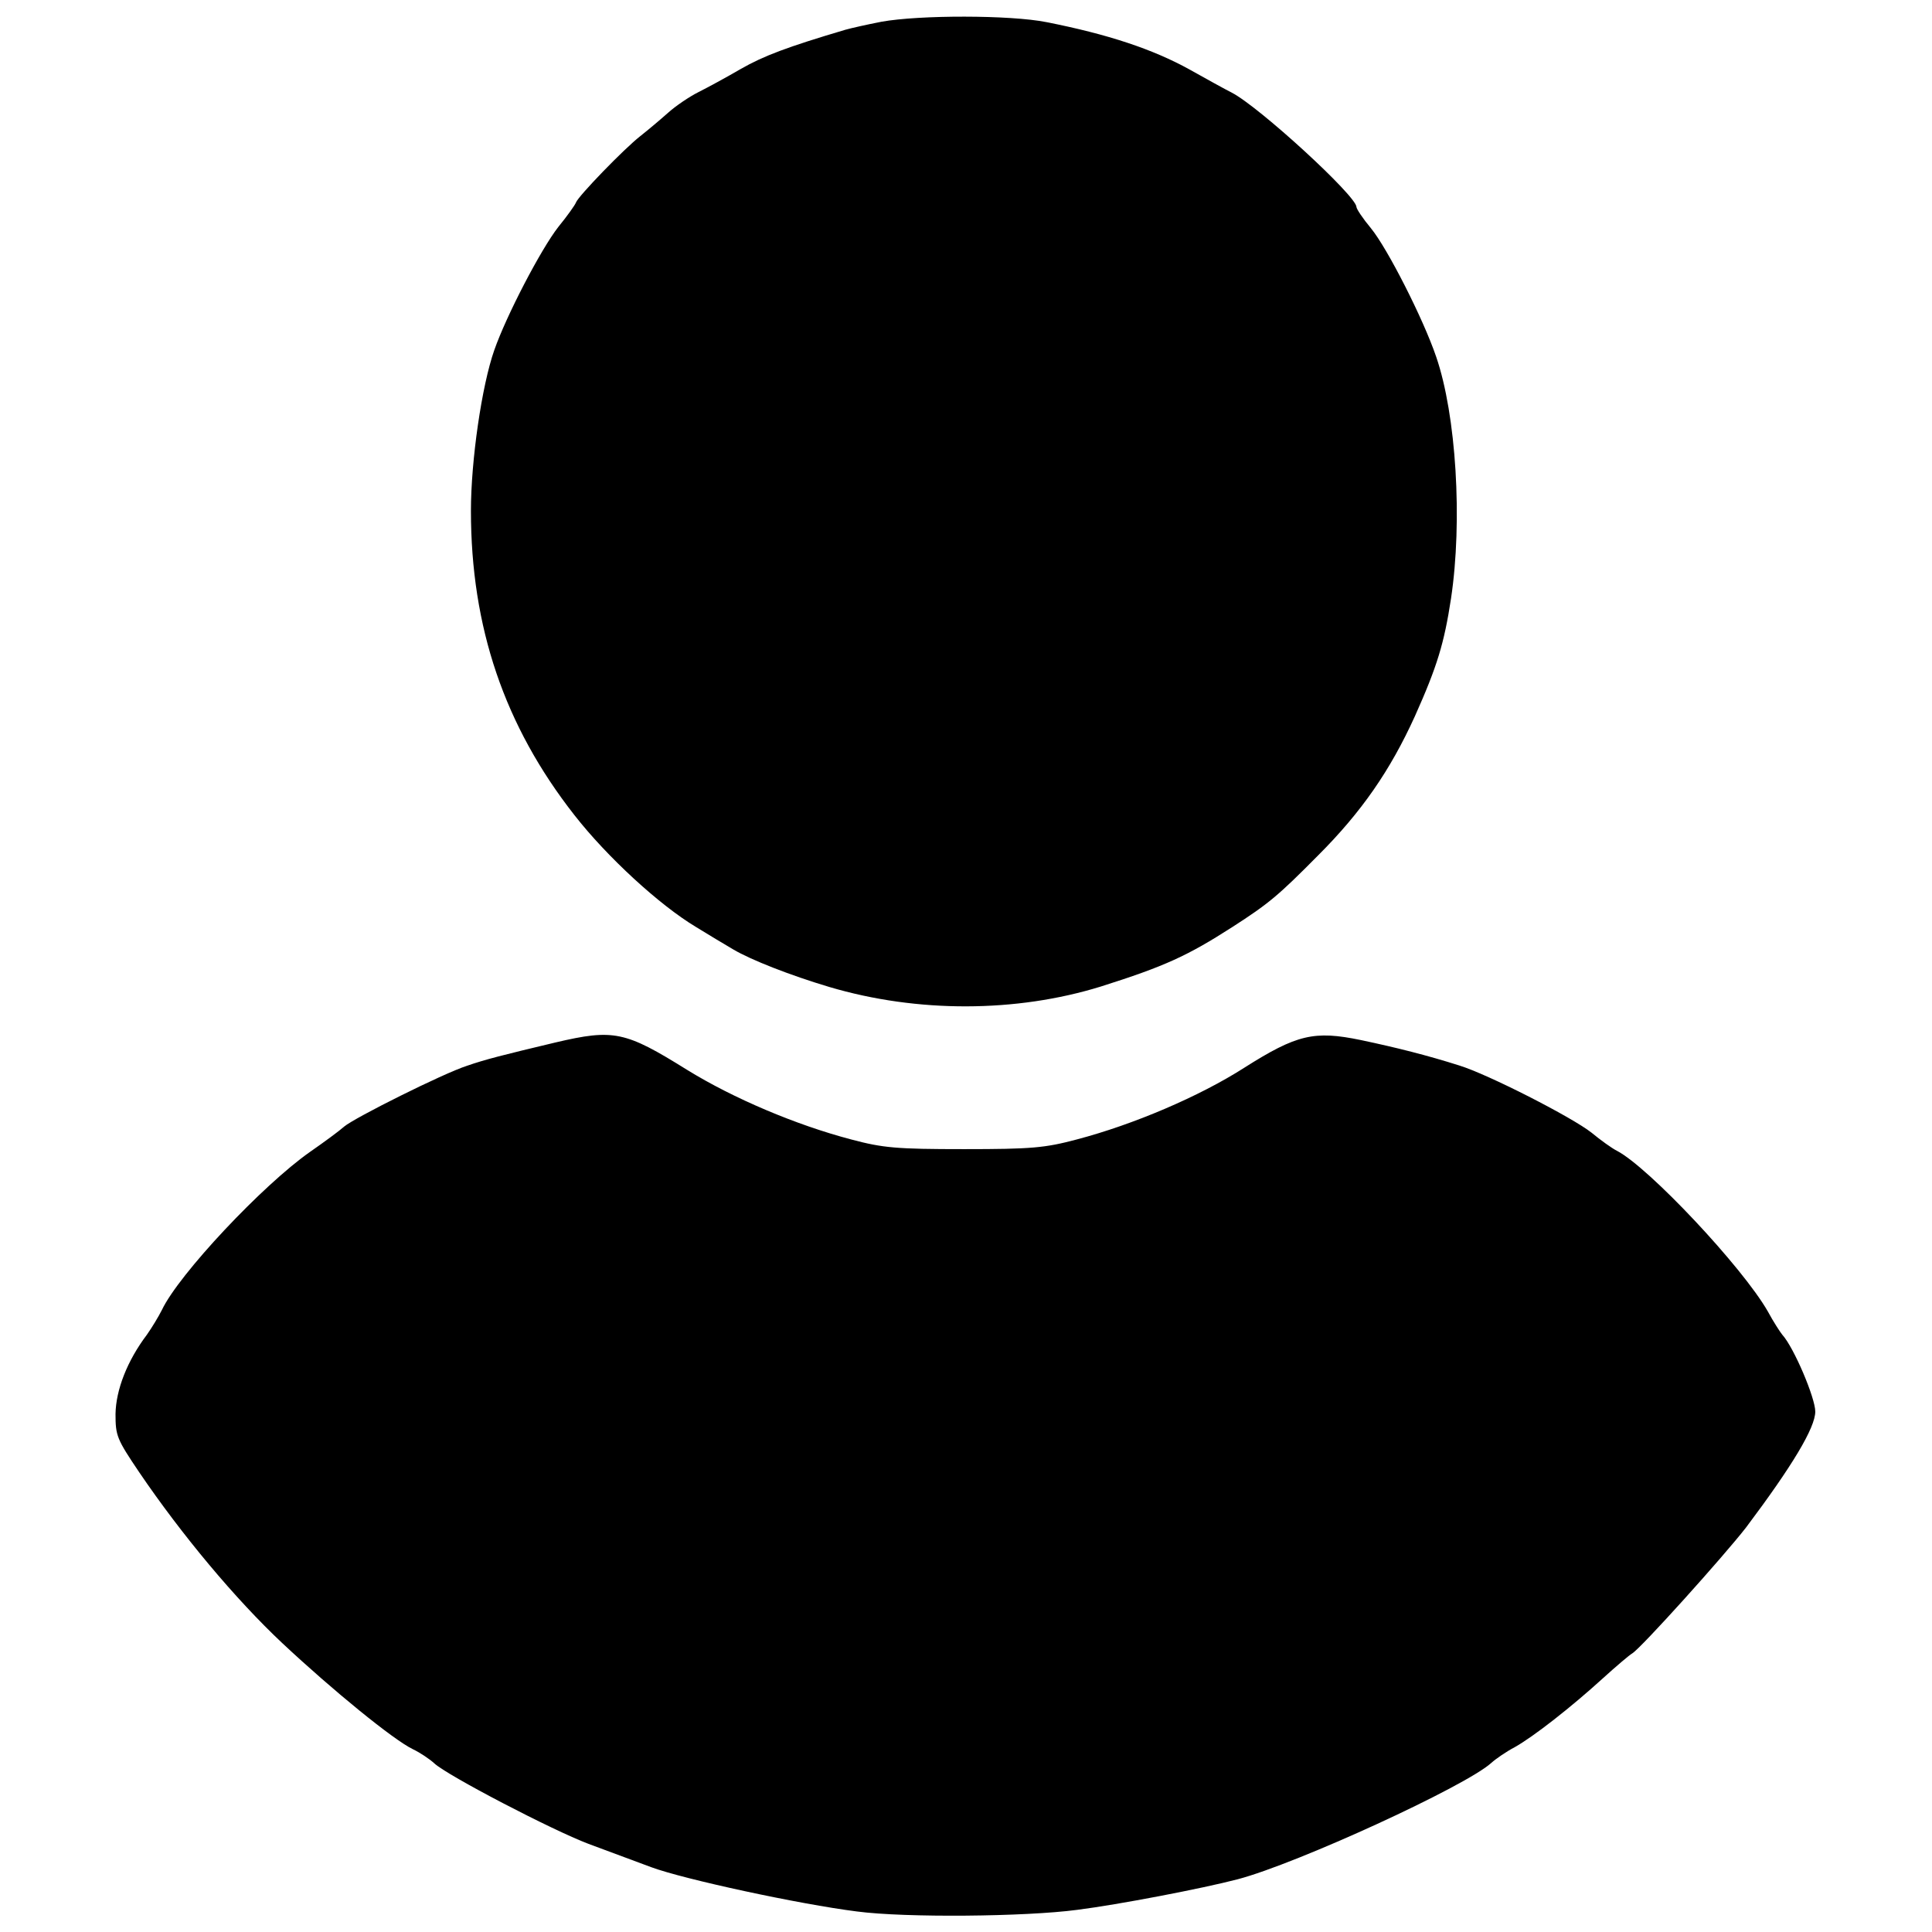
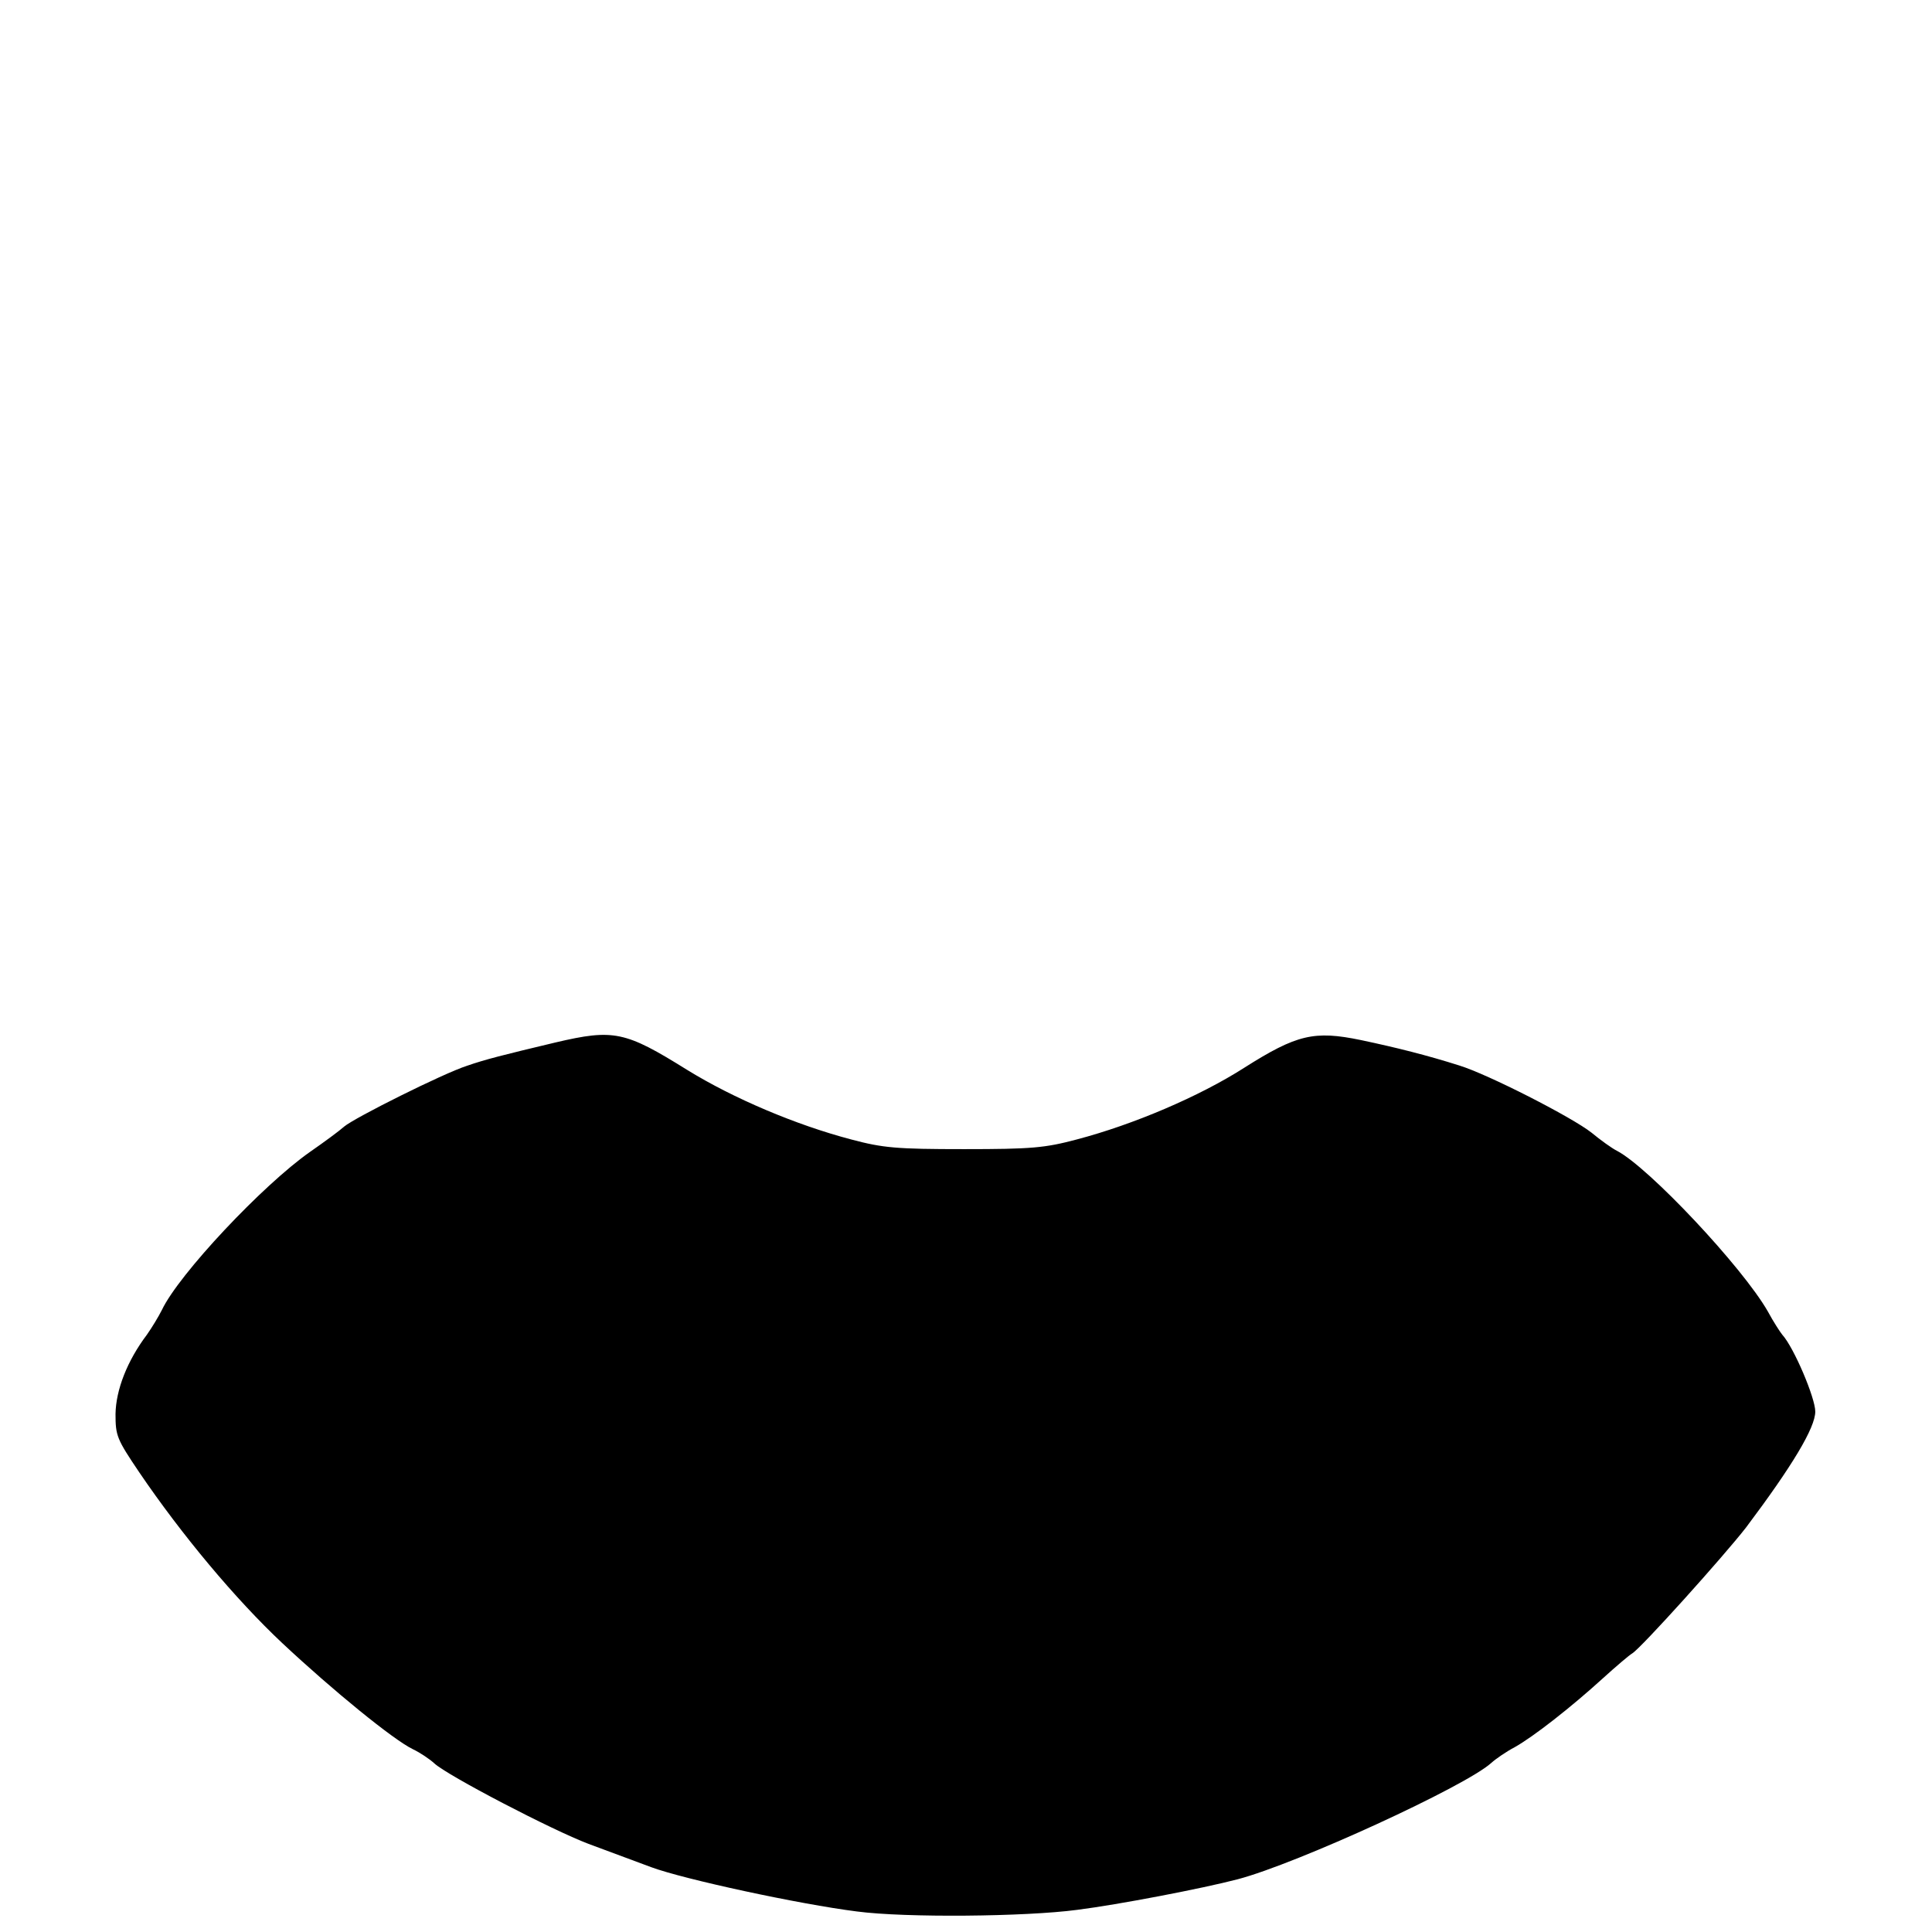
<svg xmlns="http://www.w3.org/2000/svg" version="1.0" width="480pt" height="480pt" viewBox="0 0 480 480" preserveAspectRatio="xMidYMid meet">
  <g transform="translate(0,480) scale(0.1,-0.1)" fill="#000000" stroke="none">
-     <path d="M2190 4746 c-36 -7 -76 -16 -90 -20 -145 -43 -203 -65 -259 -97 -36 -21 -84 -47 -106 -58 -22 -11 -56 -34 -75 -51 -19 -17 -50 -43 -69 -58 -41 -32 -154 -149 -160 -165 -2 -6 -22 -34 -44 -61 -43 -55 -129 -220 -159 -306 -31 -88 -58 -274 -58 -399 0 -289 83 -534 257 -756 82 -105 212 -224 302 -278 29 -18 71 -43 93 -56 44 -26 141 -64 238 -93 219 -65 465 -64 675 1 158 50 215 76 327 148 90 58 113 77 213 178 108 108 179 211 240 345 56 125 73 182 90 293 29 193 13 456 -37 601 -32 94 -121 269 -162 319 -20 24 -36 48 -36 53 -1 28 -242 249 -310 284 -16 8 -63 34 -104 57 -92 51 -204 88 -356 118 -90 18 -316 18 -410 1z" />
    <path d="M1380 2210 c-130 -31 -174 -42 -220 -58 -59 -19 -279 -129 -305 -151 -11 -10 -49 -38 -85 -63 -117 -82 -326 -304 -368 -393 -8 -16 -25 -44 -37 -61 -49 -65 -77 -137 -78 -197 0 -54 3 -62 59 -145 106 -156 239 -315 355 -424 126 -118 277 -241 325 -264 17 -8 41 -24 53 -35 32 -30 293 -166 383 -200 43 -16 113 -42 156 -58 81 -30 368 -92 511 -110 121 -16 419 -13 547 4 103 13 311 53 399 76 148 39 566 231 630 289 11 10 37 28 58 39 48 27 141 100 219 171 33 30 66 58 73 62 22 13 227 241 283 313 115 153 172 248 172 288 0 34 -53 159 -82 191 -5 6 -22 32 -36 58 -63 110 -296 358 -375 399 -12 6 -40 26 -63 45 -48 38 -257 145 -329 167 -79 25 -154 44 -244 63 -116 24 -159 14 -290 -69 -111 -71 -275 -141 -416 -178 -79 -21 -112 -24 -280 -24 -168 0 -201 3 -280 24 -137 36 -293 102 -408 173 -154 96 -182 102 -327 68z" />
  </g>
</svg>